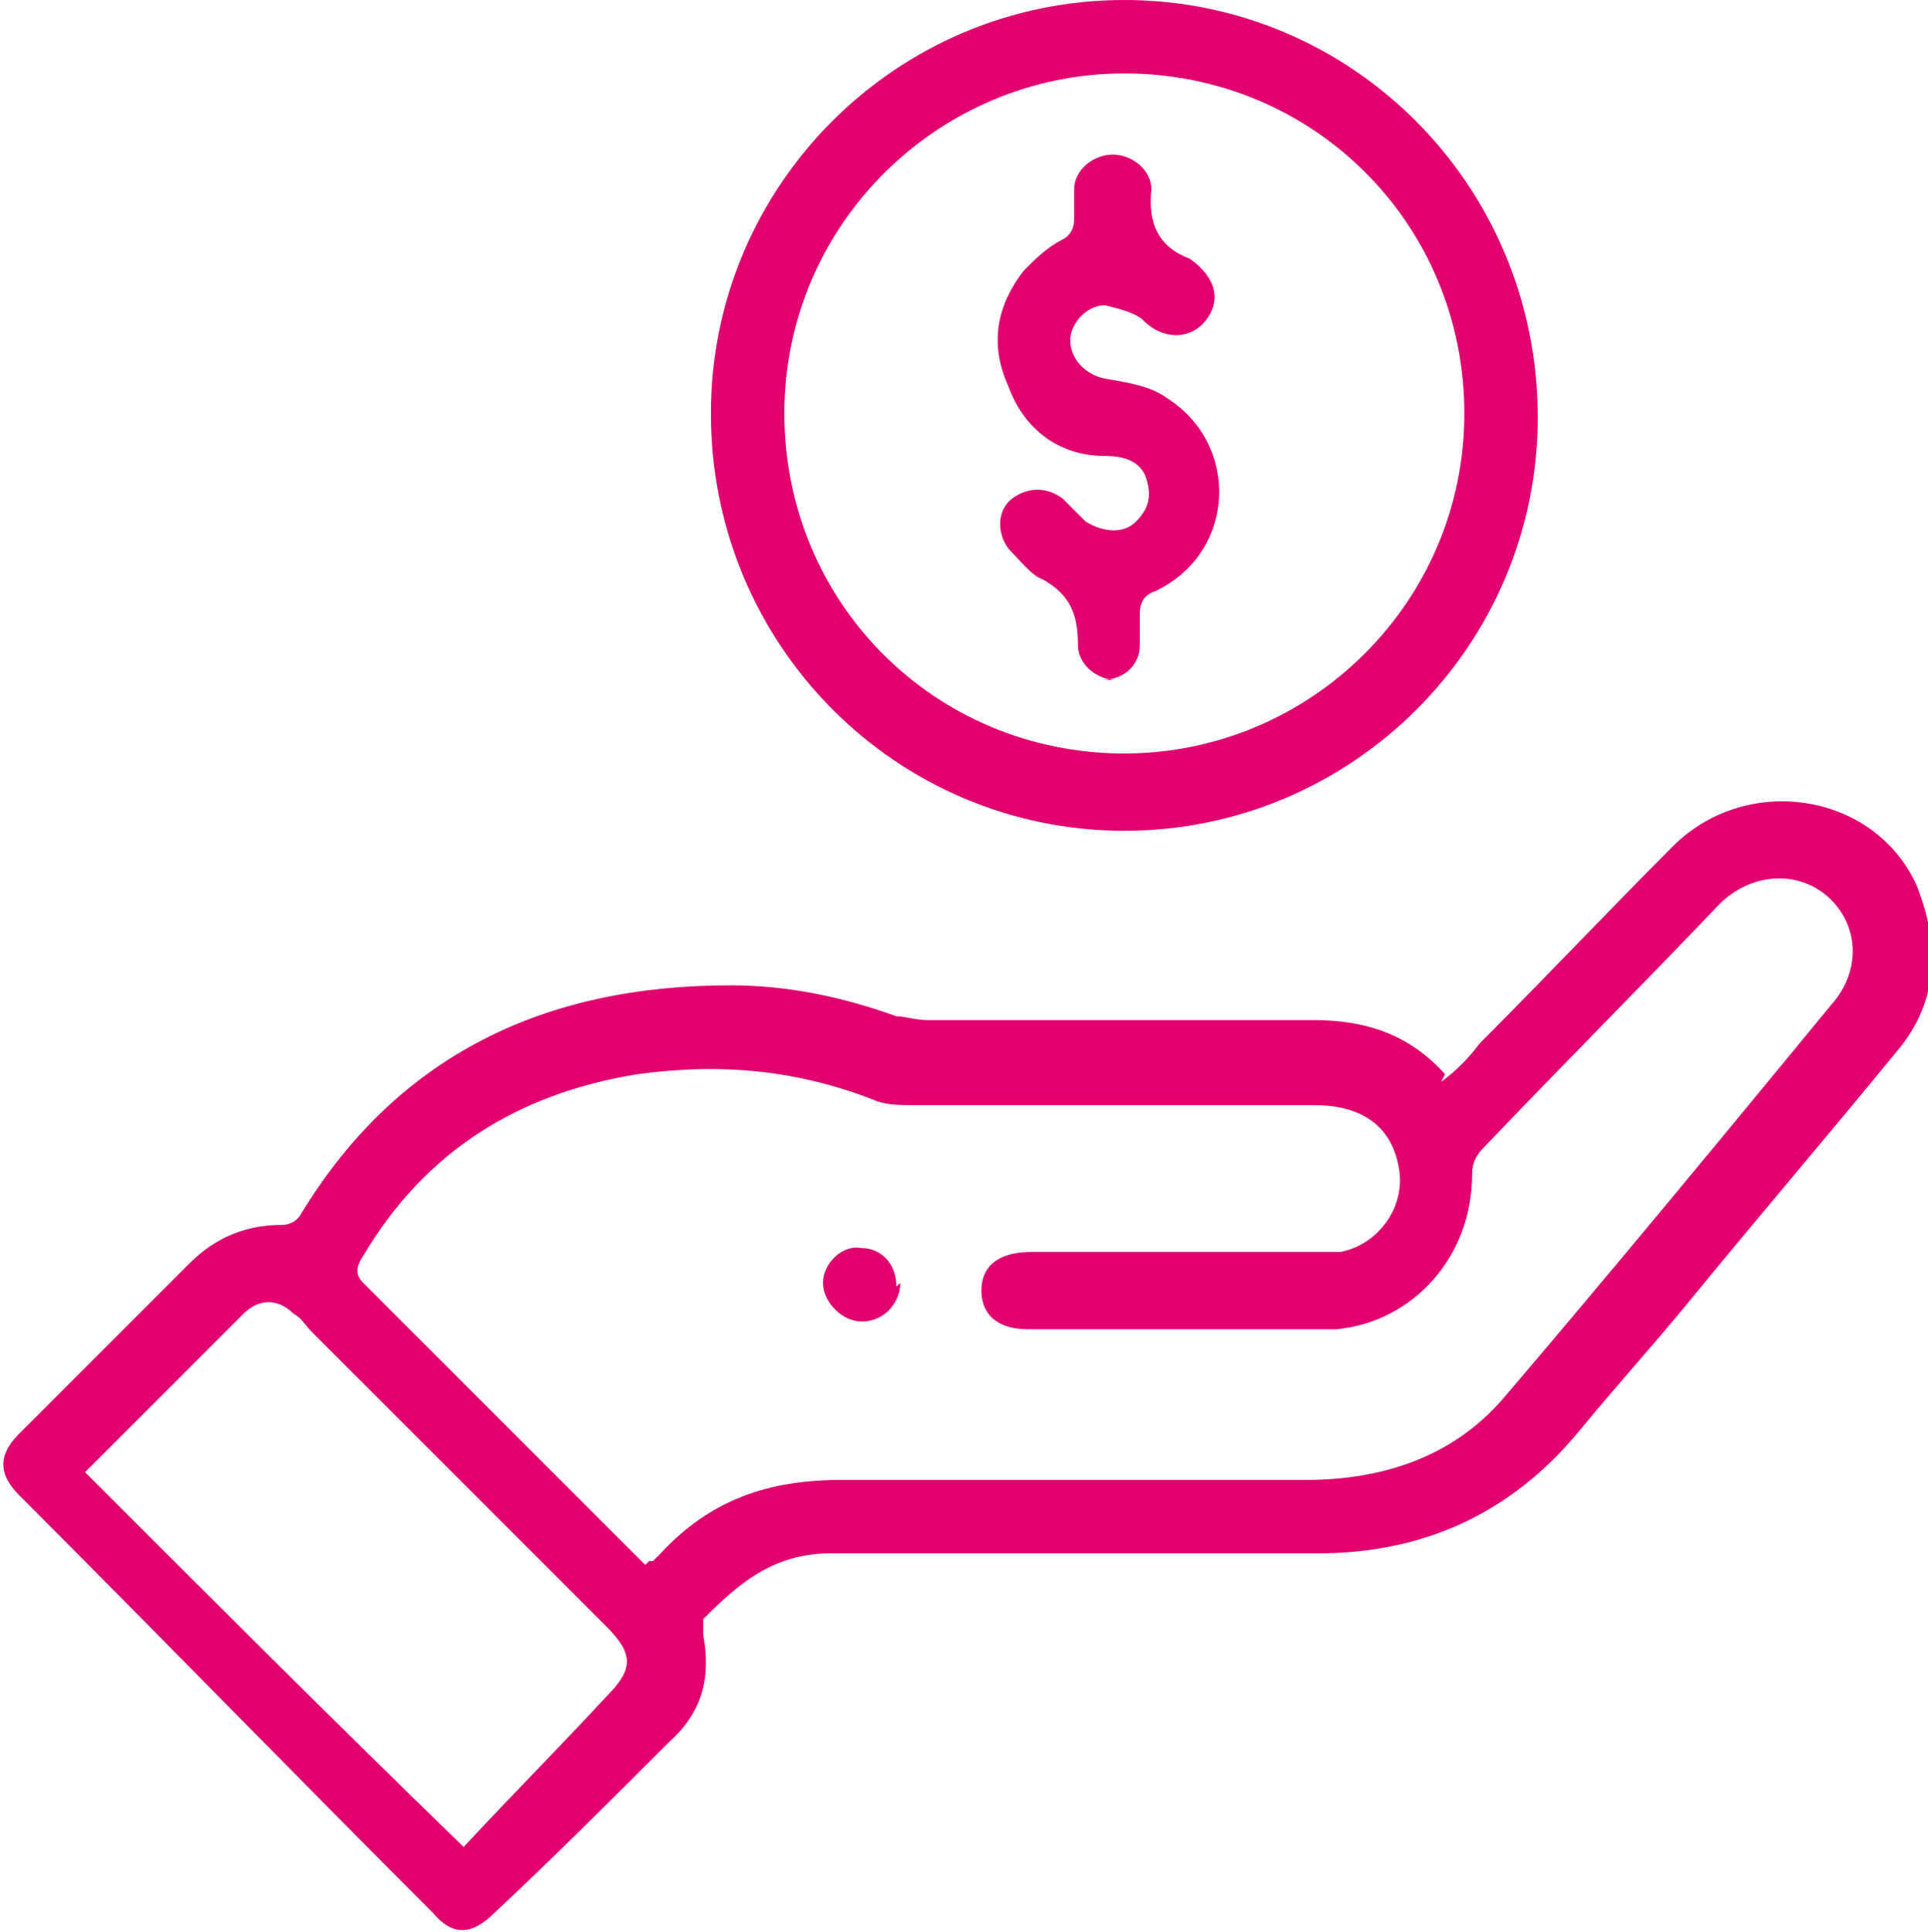
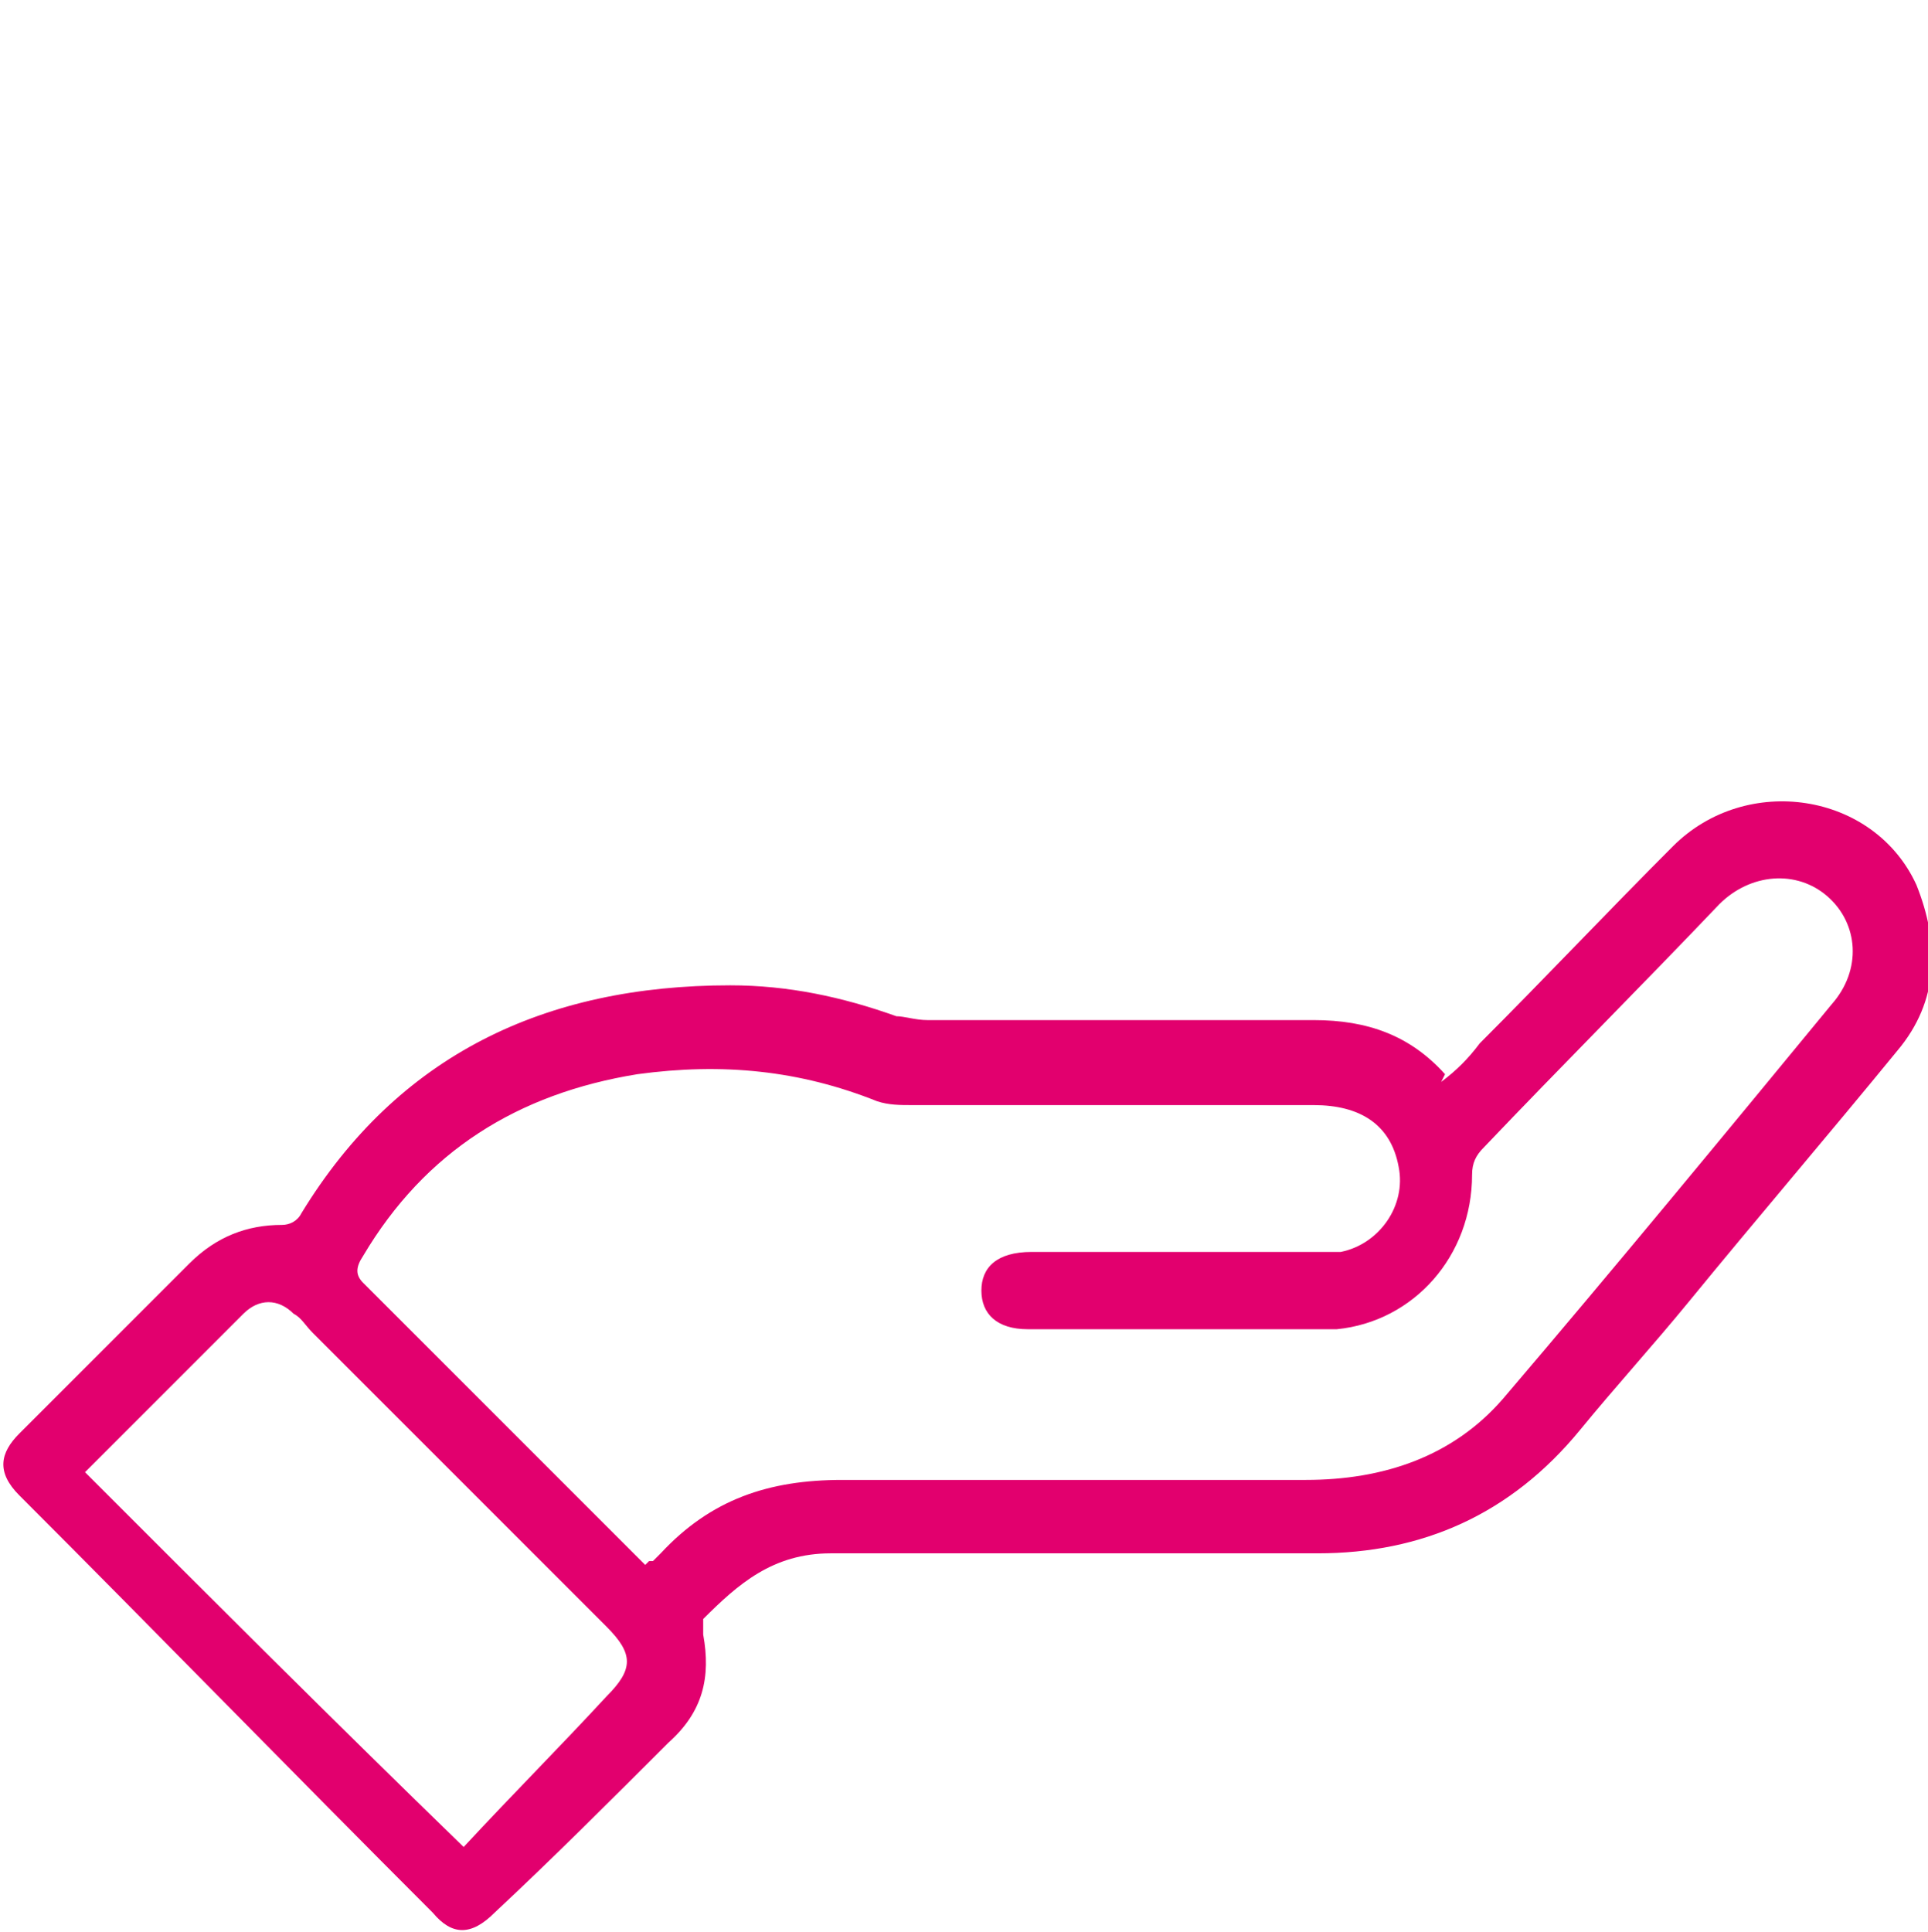
<svg xmlns="http://www.w3.org/2000/svg" id="Capa_2" viewBox="0 0 49.9 50">
  <defs>
    <style>.cls-1{fill:#e2006e;}</style>
  </defs>
  <g id="Capa_1-2">
    <g>
      <path class="cls-1" d="M37.3,28c.4-.3,.7-.6,1-1,1.7-1.7,3.3-3.4,5-5.1,1.9-1.9,5.2-1.4,6.3,1,.6,1.5,.6,3-.5,4.3-1.8,2.2-3.6,4.3-5.4,6.5-.9,1.1-1.9,2.2-2.8,3.3-1.8,2.2-4.1,3.2-6.8,3.2-4.2,0-8.4,0-12.6,0-1.5,0-2.4,.8-3.3,1.7,0,0,0,.3,0,.4,.2,1.1,0,2-.9,2.8-1.5,1.5-3,3-4.5,4.4-.6,.6-1.1,.6-1.6,0-3.6-3.6-7.1-7.2-10.7-10.8-.6-.6-.5-1.1,0-1.6,1.5-1.5,2.9-2.9,4.4-4.4,.7-.7,1.5-1,2.4-1,.2,0,.4-.1,.5-.3,2.5-4.1,6.3-5.9,11.1-5.9,1.5,0,2.9,.3,4.3,.8,.2,0,.5,.1,.8,.1,3.3,0,6.7,0,10,0,1.4,0,2.5,.4,3.4,1.4Zm-20.5,12.4c0,0,.1,0,.1,0,0,0,.1-.1,.2-.2,1.3-1.4,2.8-1.9,4.7-1.9,4,0,8,0,12,0,2,0,3.8-.6,5.1-2.1,2.9-3.4,5.7-6.8,8.5-10.2,.8-.9,.7-2.1-.1-2.8-.8-.7-2-.6-2.8,.2-2,2.1-4.1,4.2-6.1,6.3-.2,.2-.3,.4-.3,.7,0,2.1-1.5,3.8-3.5,4-.7,0-1.5,0-2.2,0-1.9,0-3.9,0-5.8,0-.8,0-1.2-.4-1.2-1,0-.6,.4-1,1.3-1,.1,0,.2,0,.3,0,2.3,0,4.7,0,7,0,.2,0,.5,0,.7,0,1-.2,1.7-1.2,1.5-2.2-.2-1.1-1-1.6-2.2-1.6-3.5,0-7,0-10.4,0-.3,0-.6,0-.9-.1-2-.8-4-1-6.2-.7-3.1,.5-5.5,2-7.1,4.7-.2,.3-.2,.5,0,.7,.7,.7,1.4,1.4,2.1,2.1,1.7,1.7,3.4,3.4,5.2,5.2Zm-14.6-2.3c3.2,3.2,6.4,6.4,9.8,9.7,1.3-1.4,2.5-2.6,3.7-3.9,.7-.7,.7-1.1,0-1.8-2.5-2.5-5.1-5.1-7.6-7.6-.2-.2-.3-.4-.5-.5-.4-.4-.9-.4-1.3,0-1.3,1.3-2.6,2.6-4.1,4.1Z" />
-       <path class="cls-1" d="M29.1,21.5c-5.9,0-10.7-4.8-10.7-10.8C18.4,4.8,23.2,0,29.1,0c5.9,0,10.7,4.8,10.7,10.8,0,5.9-4.8,10.7-10.7,10.7Zm0-2c4.8,0,8.8-3.9,8.8-8.8,0-4.9-3.9-8.8-8.8-8.8-4.8,0-8.8,3.9-8.8,8.8,0,4.9,3.9,8.8,8.8,8.8Z" />
-       <path class="cls-1" d="M23.3,33.2c0,.5-.4,1-1,1-.5,0-1-.5-1-1,0-.5,.5-1,1-.9,.5,0,.9,.4,.9,1Z" />
-       <path class="cls-1" d="M28.9,17.6c-.5,0-1-.4-1-.9,0-.8-.2-1.3-.9-1.7-.3-.1-.6-.5-.9-.8-.3-.4-.3-1,.1-1.3,.4-.3,.9-.3,1.3,0,.2,.2,.4,.4,.6,.6,.5,.3,1,.3,1.3,0,.3-.3,.4-.6,.3-1-.1-.5-.5-.7-1.1-.7-1.2,0-2.1-.7-2.5-1.8-.5-1.1-.3-2.1,.4-3,.3-.3,.6-.6,1-.8,.2-.1,.3-.3,.3-.5,0-.3,0-.6,0-.8,0-.5,.5-.9,1-.9,.5,0,1,.4,1,.9-.1,.9,.2,1.5,1,1.8,0,0,0,0,0,0,.7,.5,.8,1.1,.4,1.6-.4,.5-1.1,.5-1.6,0-.2-.2-.6-.3-1-.4-.5,0-.9,.5-.9,.9,0,.5,.4,.9,.9,1,.6,.1,1.2,.2,1.6,.5,1.9,1.2,1.8,4-.3,5-.3,.1-.4,.3-.4,.6,0,.3,0,.5,0,.8,0,.5-.4,.9-1,.9Z" />
    </g>
  </g>
</svg>